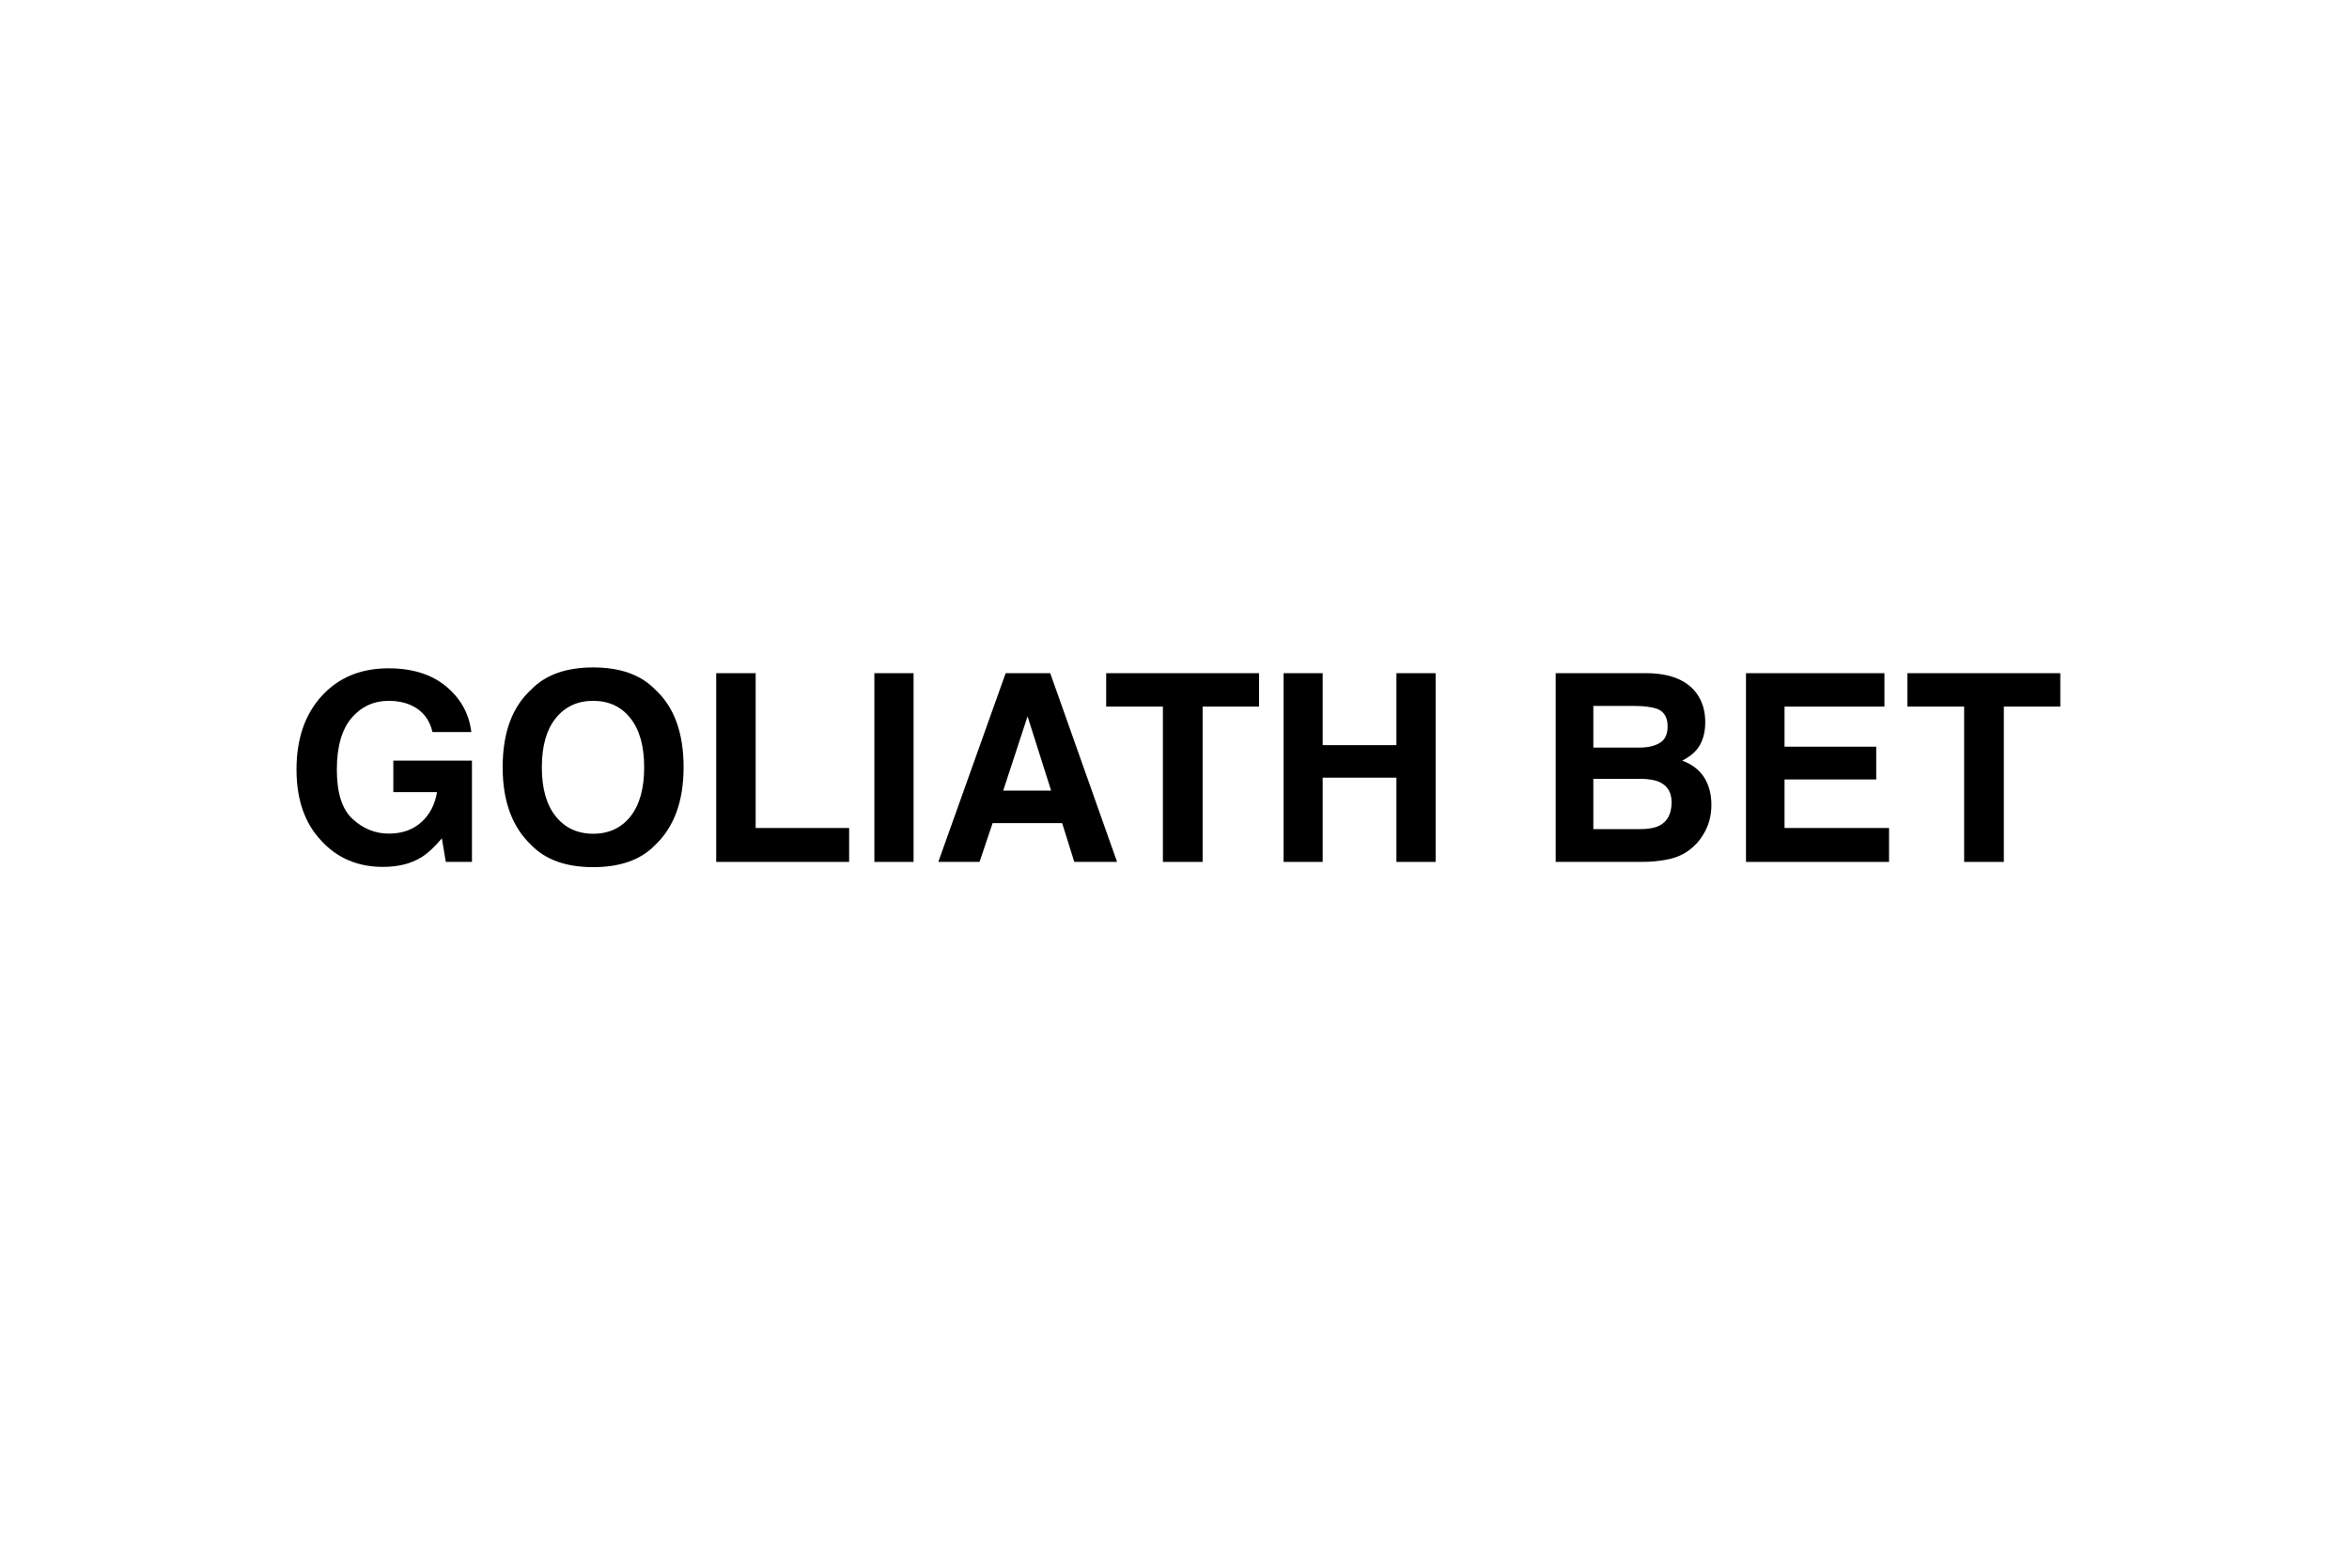
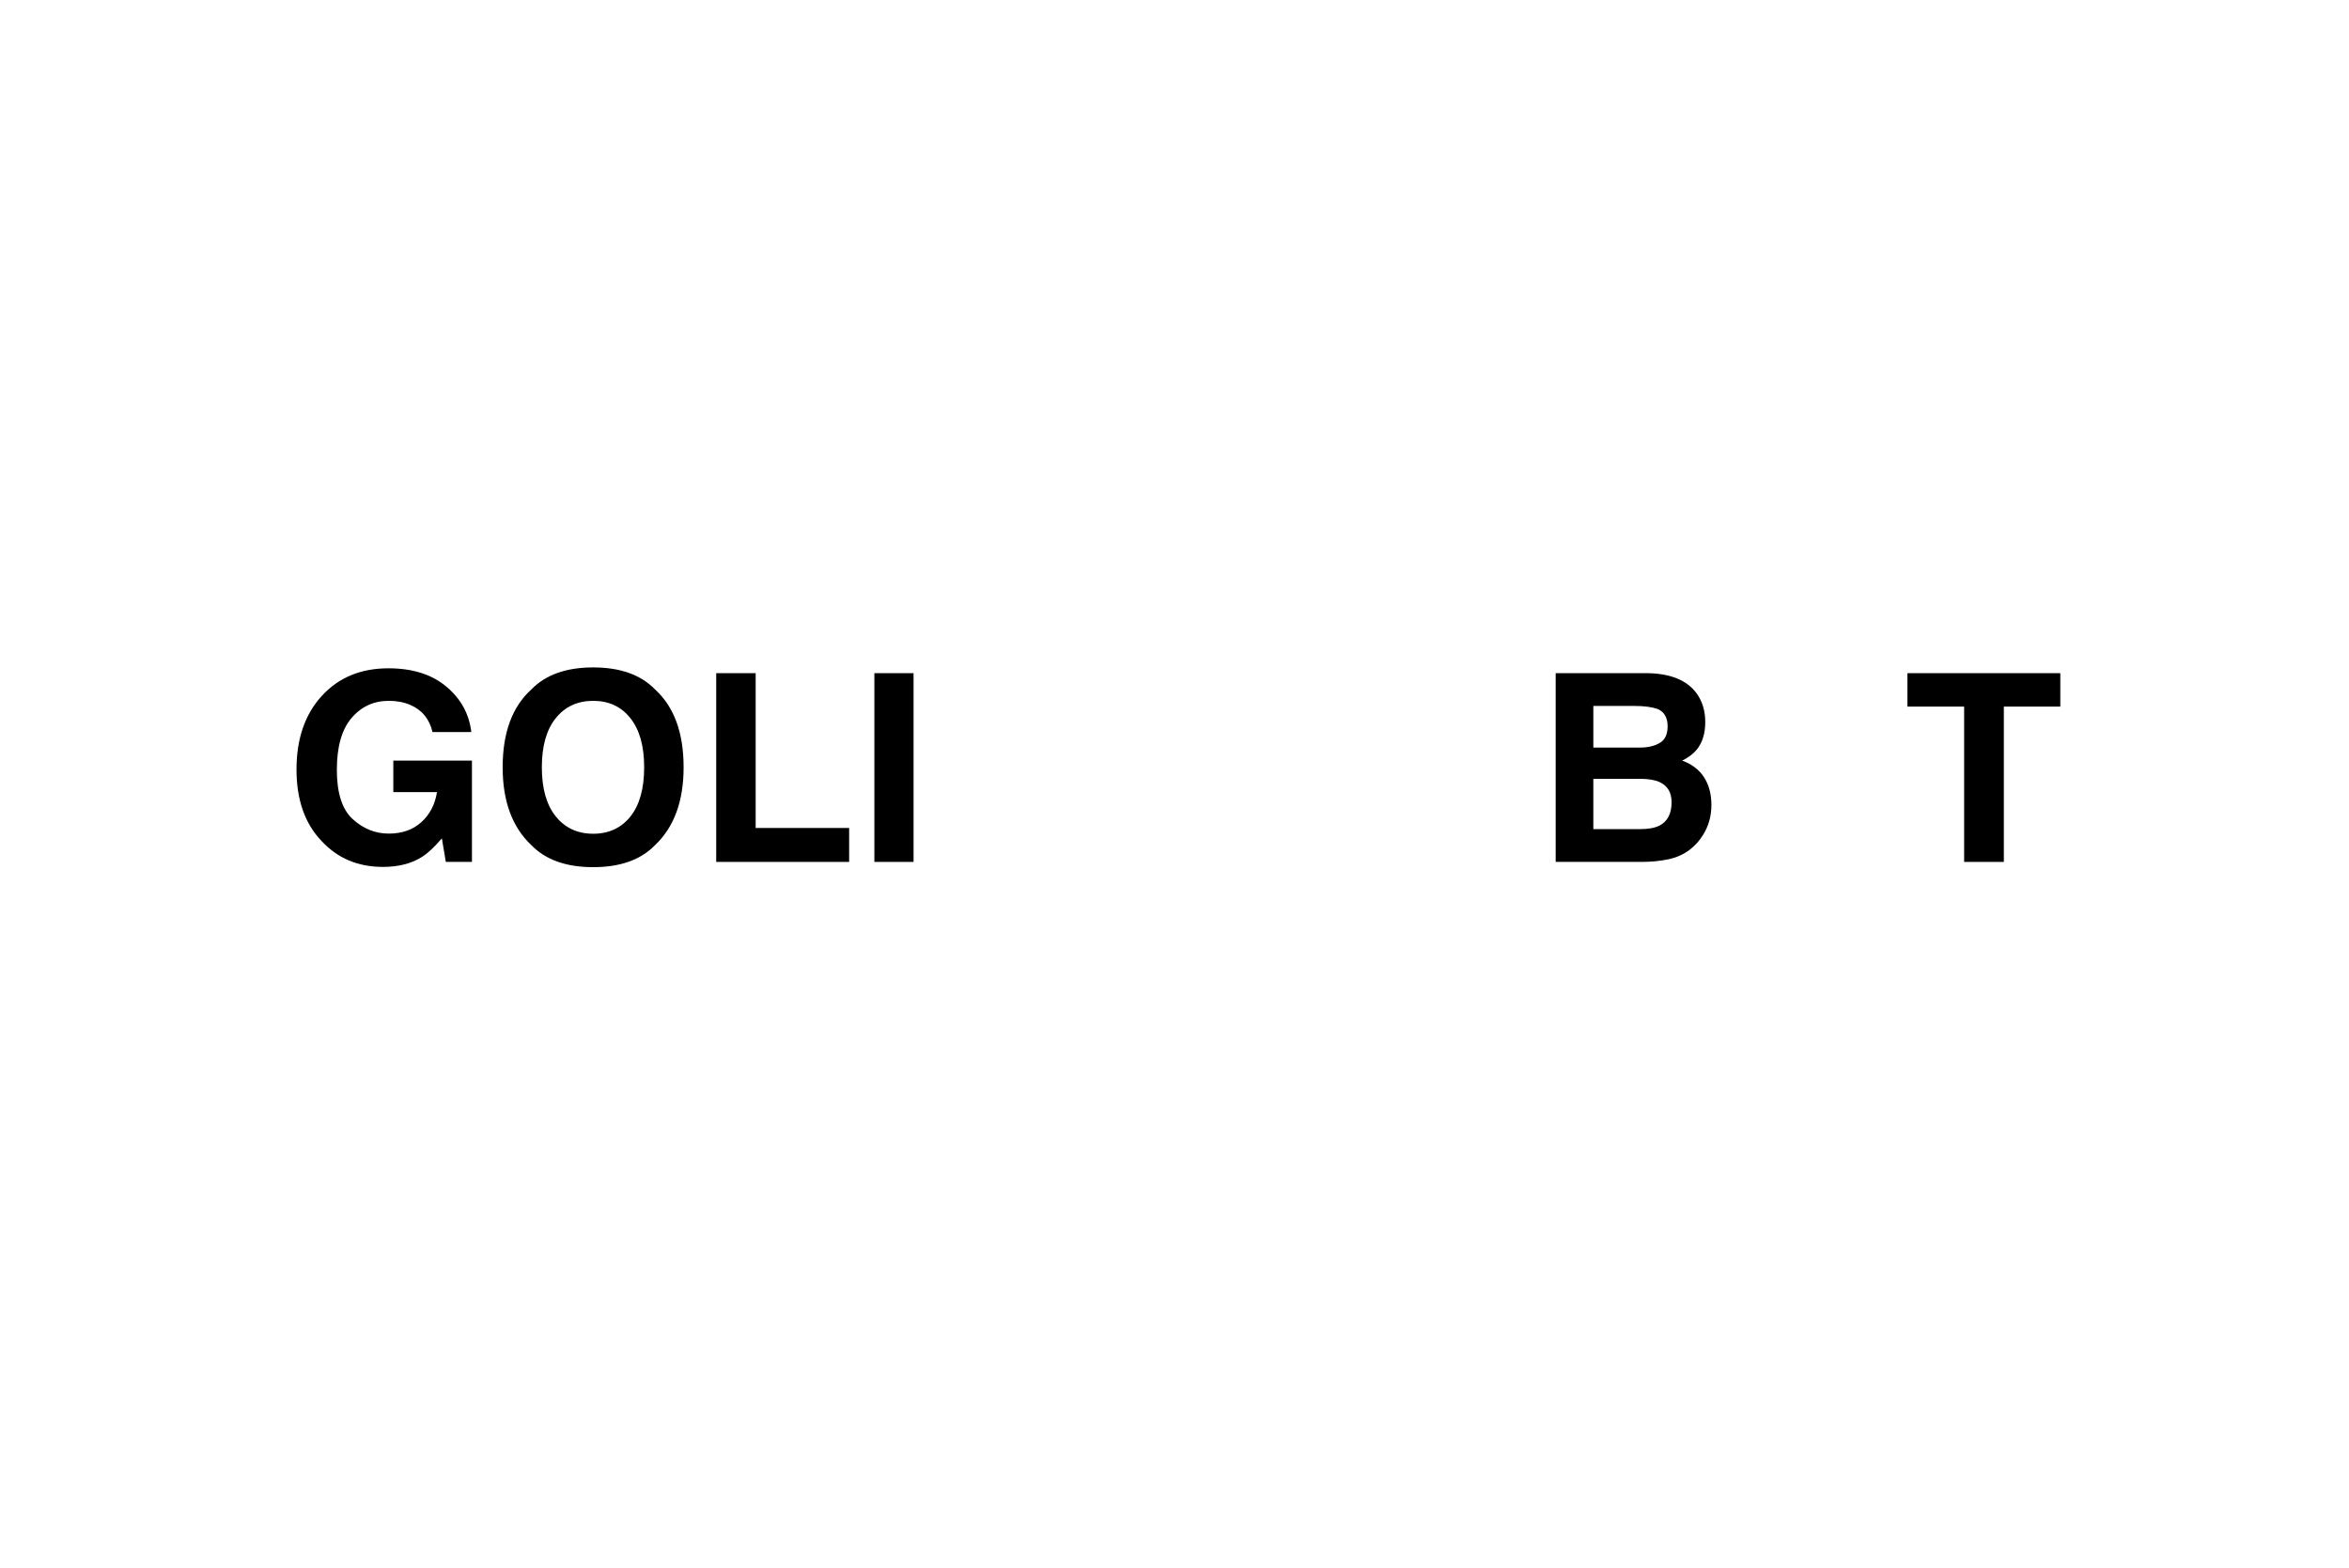
<svg xmlns="http://www.w3.org/2000/svg" id="odds_calculator" data-name="odds calculator" version="1.1" viewBox="0 0 412 275">
  <defs>
    <style>
      .cls-1 {
        fill: #000;
        stroke-width: 0px;
      }
    </style>
  </defs>
  <path class="cls-1" d="M73.904,150.384c-1.827,1.123-4.073,1.685-6.738,1.685-4.388,0-7.981-1.52-10.781-4.56-2.92-3.055-4.38-7.232-4.38-12.533,0-5.36,1.475-9.658,4.425-12.893,2.949-3.234,6.851-4.852,11.702-4.852,4.208,0,7.588,1.066,10.142,3.201,2.553,2.133,4.016,4.795,4.391,7.984h-6.806c-.524-2.261-1.805-3.841-3.841-4.739-1.139-.494-2.403-.741-3.796-.741-2.665,0-4.855,1.007-6.569,3.021-1.715,2.014-2.572,5.042-2.572,9.085,0,4.073.928,6.955,2.785,8.647,1.856,1.692,3.968,2.538,6.334,2.538,2.32,0,4.223-.67,5.705-2.011,1.482-1.34,2.396-3.096,2.74-5.267h-7.659v-5.525h13.791v17.767h-4.582l-.696-4.133c-1.333,1.572-2.531,2.681-3.594,3.324Z" />
  <path class="cls-1" d="M104.043,152.113c-4.732,0-8.349-1.288-10.849-3.863-3.354-3.159-5.031-7.712-5.031-13.656,0-6.064,1.677-10.616,5.031-13.656,2.5-2.575,6.116-3.863,10.849-3.863s8.348,1.288,10.849,3.863c3.339,3.04,5.009,7.592,5.009,13.656,0,5.944-1.67,10.497-5.009,13.656-2.501,2.575-6.117,3.863-10.849,3.863ZM110.579,143.219c1.602-2.021,2.403-4.896,2.403-8.625s-.806-6.585-2.415-8.614c-1.609-2.028-3.784-3.043-6.524-3.043s-4.927,1.011-6.559,3.032c-1.633,2.021-2.448,4.896-2.448,8.625s.815,6.604,2.448,8.625c1.632,2.021,3.818,3.032,6.559,3.032s4.919-1.011,6.536-3.032Z" />
  <path class="cls-1" d="M125.62,118.085h6.918v27.155h16.396v5.952h-23.314v-33.107Z" />
  <path class="cls-1" d="M153.359,118.085h6.873v33.107h-6.873v-33.107Z" />
-   <path class="cls-1" d="M186.292,144.387h-12.196l-2.291,6.806h-7.232l11.814-33.107h7.816l11.725,33.107h-7.502l-2.134-6.806ZM184.36,138.682l-4.133-13.027-4.268,13.027h8.4Z" />
-   <path class="cls-1" d="M220.835,118.085v5.862h-9.905v27.245h-6.963v-27.245h-9.95v-5.862h26.818Z" />
-   <path class="cls-1" d="M244.925,151.192v-14.779h-12.938v14.779h-6.851v-33.107h6.851v12.623h12.938v-12.623h6.873v33.107h-6.873Z" />
  <path class="cls-1" d="M287.861,151.192h-15.004v-33.107h16.082c4.059.06,6.934,1.235,8.625,3.526,1.019,1.407,1.527,3.092,1.527,5.054,0,2.021-.509,3.646-1.527,4.874-.568.688-1.407,1.317-2.516,1.887,1.692.614,2.969,1.587,3.83,2.92s1.291,2.95,1.291,4.852c0,1.962-.494,3.721-1.482,5.278-.629,1.033-1.414,1.901-2.357,2.605-1.064.809-2.318,1.362-3.763,1.662-1.445.3-3.014.449-4.706.449ZM291.141,130.304c.898-.539,1.348-1.505,1.348-2.897,0-1.542-.599-2.561-1.797-3.055-1.033-.345-2.351-.517-3.953-.517h-7.277v7.3h8.131c1.453,0,2.636-.277,3.549-.831ZM287.705,136.615h-8.244v8.827h8.131c1.453,0,2.584-.194,3.393-.584,1.467-.719,2.201-2.097,2.201-4.133,0-1.722-.712-2.905-2.135-3.549-.793-.359-1.908-.547-3.346-.562Z" />
-   <path class="cls-1" d="M329.079,136.728h-16.082v8.513h18.328v5.952h-25.089v-33.107h24.28v5.862h-17.52v7.03h16.082v5.75Z" />
  <path class="cls-1" d="M361.365,118.085v5.862h-9.905v27.245h-6.963v-27.245h-9.95v-5.862h26.818Z" />
</svg>